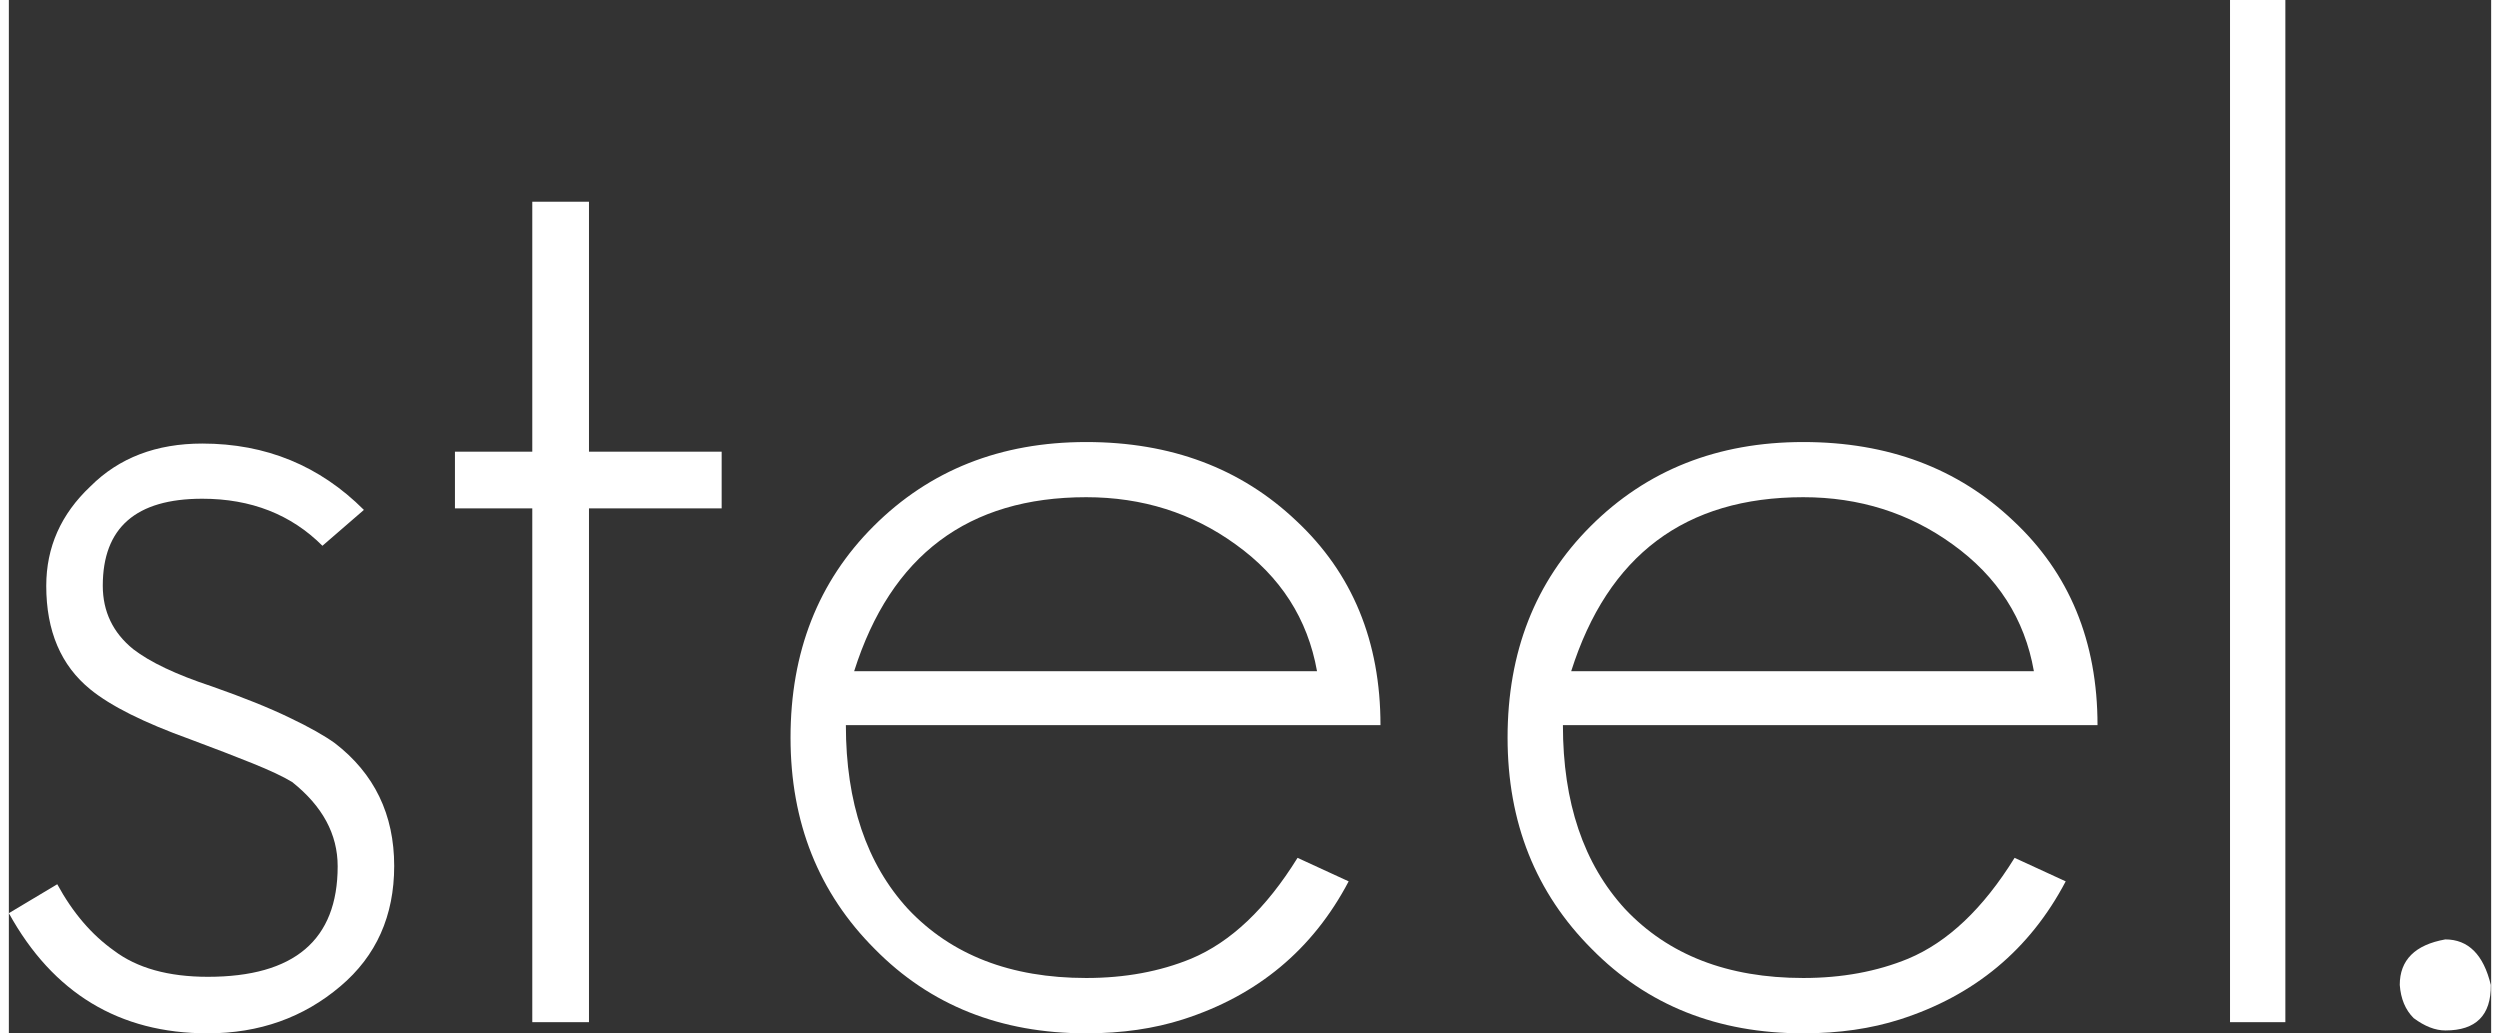
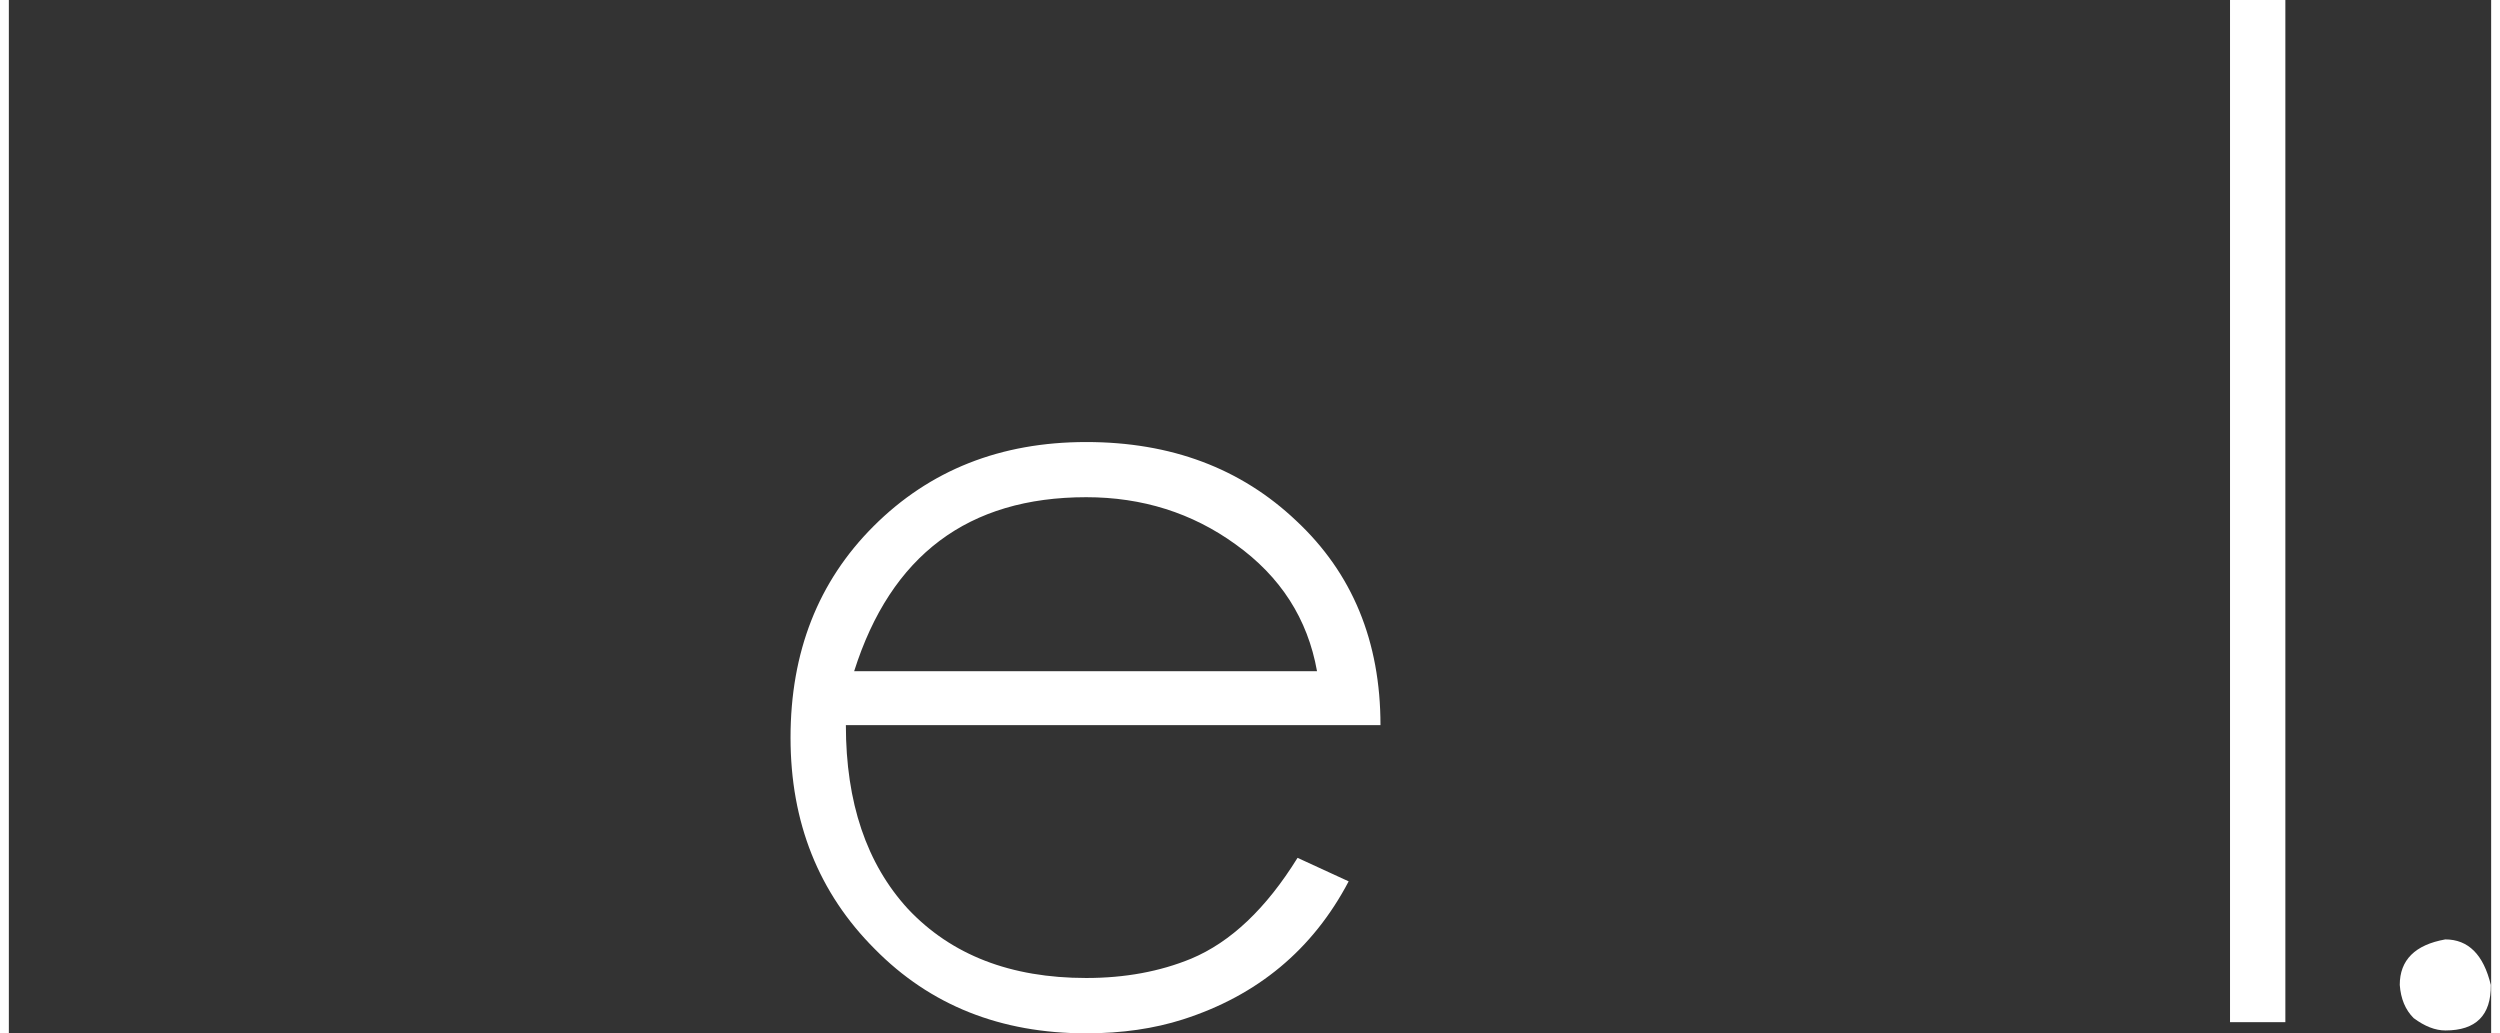
<svg xmlns="http://www.w3.org/2000/svg" version="1.1" id="Ebene_1" x="0px" y="0px" viewBox="0 0 146.68 61.06" style="enable-background:new 0 0 146.68 61.06;" xml:space="preserve" width="150" height="62">
  <rect x="0" y="0" width="146.68" height="61.06" fill="#333333" stroke="none" />
  <style type="text/css">
	.st0{fill:#FFFFFF;}
</style>
  <g>
-     <path class="st0" d="M19.59,58.28c-2.18,1.85-4.79,2.78-7.84,2.78c-5.22,0-9.14-2.37-11.75-7.1l2.86-1.71   c0.92,1.69,2.04,2.99,3.35,3.92c1.36,1.03,3.21,1.55,5.55,1.55c5.11,0,7.67-2.18,7.67-6.53c0-1.9-0.9-3.56-2.69-4.98   c-0.54-0.33-1.32-0.69-2.33-1.1c-1.01-0.41-2.24-0.88-3.71-1.43c-2.72-0.98-4.68-1.96-5.88-2.94c-1.74-1.41-2.61-3.45-2.61-6.12   c0-2.29,0.87-4.24,2.61-5.88c1.69-1.69,3.89-2.53,6.61-2.53c3.76,0,6.94,1.31,9.55,3.92l-2.45,2.12c-1.85-1.85-4.22-2.78-7.1-2.78   c-3.92,0-5.88,1.71-5.88,5.14c0,1.52,0.6,2.78,1.8,3.75c0.98,0.76,2.53,1.5,4.65,2.2c1.85,0.65,3.37,1.26,4.57,1.84   c1.2,0.57,2.09,1.08,2.69,1.51c2.34,1.8,3.51,4.22,3.51,7.26C22.77,54.12,21.71,56.49,19.59,58.28z" />
-     <path class="st0" d="M34.28,30.04V60.4h-3.35V30.04h-4.57v-3.35h4.57V11.92h3.35v14.77h7.84v3.35H34.28z" />
    <path class="st0" d="M49.46,42.85c0,4.57,1.22,8.19,3.67,10.86c2.56,2.72,6.07,4.08,10.53,4.08c2.29,0,4.35-0.38,6.2-1.14   c2.34-0.98,4.43-2.96,6.29-5.96l3.02,1.39c-2.12,4.03-5.39,6.75-9.8,8.16c-1.69,0.54-3.59,0.82-5.71,0.82   c-5.06,0-9.22-1.66-12.49-4.98c-3.32-3.32-4.98-7.48-4.98-12.49c0-5.06,1.63-9.22,4.9-12.49c3.32-3.32,7.51-4.98,12.57-4.98   c5.01,0,9.14,1.55,12.41,4.65c3.32,3.1,4.98,7.13,4.98,12.08H49.46z M72.48,32.16c-2.56-1.85-5.5-2.78-8.82-2.78   c-6.97,0-11.54,3.43-13.71,10.28H77.3C76.75,36.57,75.15,34.07,72.48,32.16z" />
-     <path class="st0" d="M91.83,42.85c0,4.57,1.22,8.19,3.67,10.86c2.56,2.72,6.07,4.08,10.53,4.08c2.29,0,4.35-0.38,6.2-1.14   c2.34-0.98,4.43-2.96,6.29-5.96l3.02,1.39c-2.12,4.03-5.39,6.75-9.8,8.16c-1.69,0.54-3.59,0.82-5.71,0.82   c-5.06,0-9.22-1.66-12.49-4.98c-3.32-3.32-4.98-7.48-4.98-12.49c0-5.06,1.63-9.22,4.9-12.49c3.32-3.32,7.51-4.98,12.57-4.98   c5.01,0,9.14,1.55,12.41,4.65c3.32,3.1,4.98,7.13,4.98,12.08H91.83z M114.85,32.16c-2.56-1.85-5.5-2.78-8.82-2.78   c-6.97,0-11.54,3.43-13.71,10.28h27.34C119.12,36.57,117.51,34.07,114.85,32.16z" />
-     <path class="st0" d="M131.25,60.4V0h3.27v60.4H131.25z" />
+     <path class="st0" d="M131.25,60.4V0h3.27v60.4z" />
    <path class="st0" d="M143.98,60.89c-0.6,0-1.22-0.24-1.88-0.73c-0.49-0.49-0.76-1.14-0.82-1.96c0-1.47,0.9-2.37,2.69-2.69   c1.36,0,2.26,0.9,2.69,2.69C146.68,60,145.78,60.89,143.98,60.89z" />
  </g>
</svg>